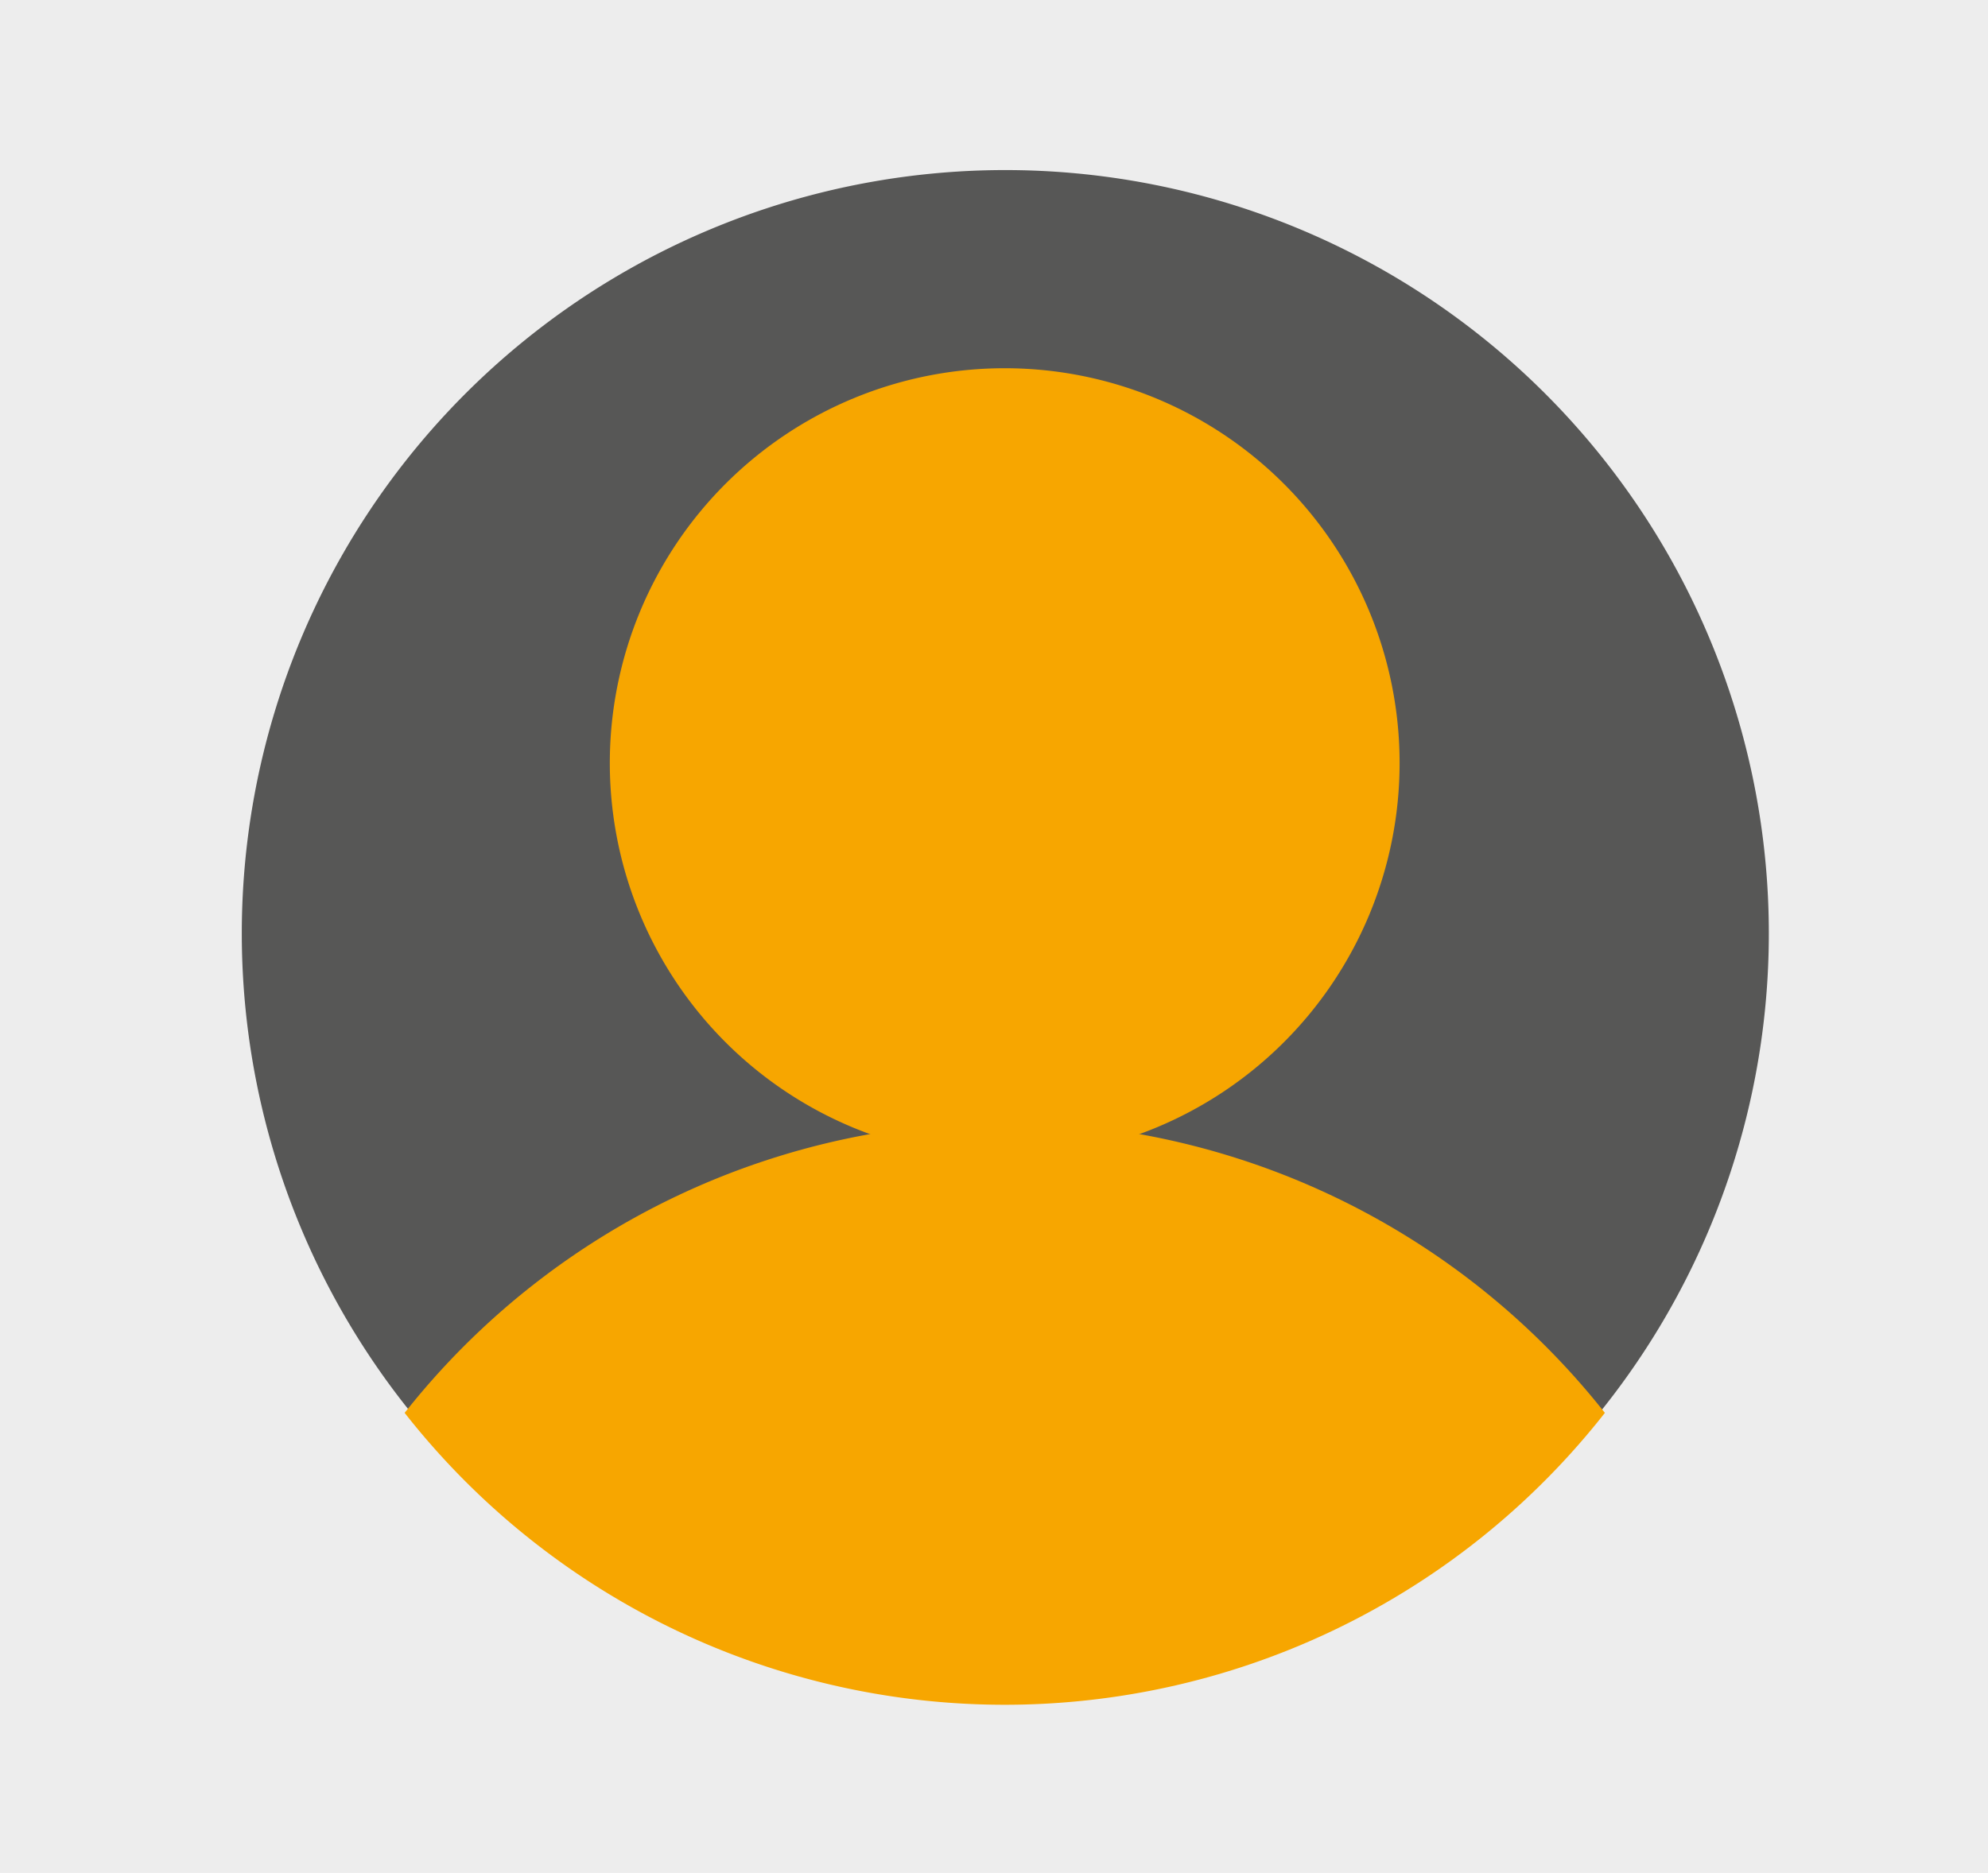
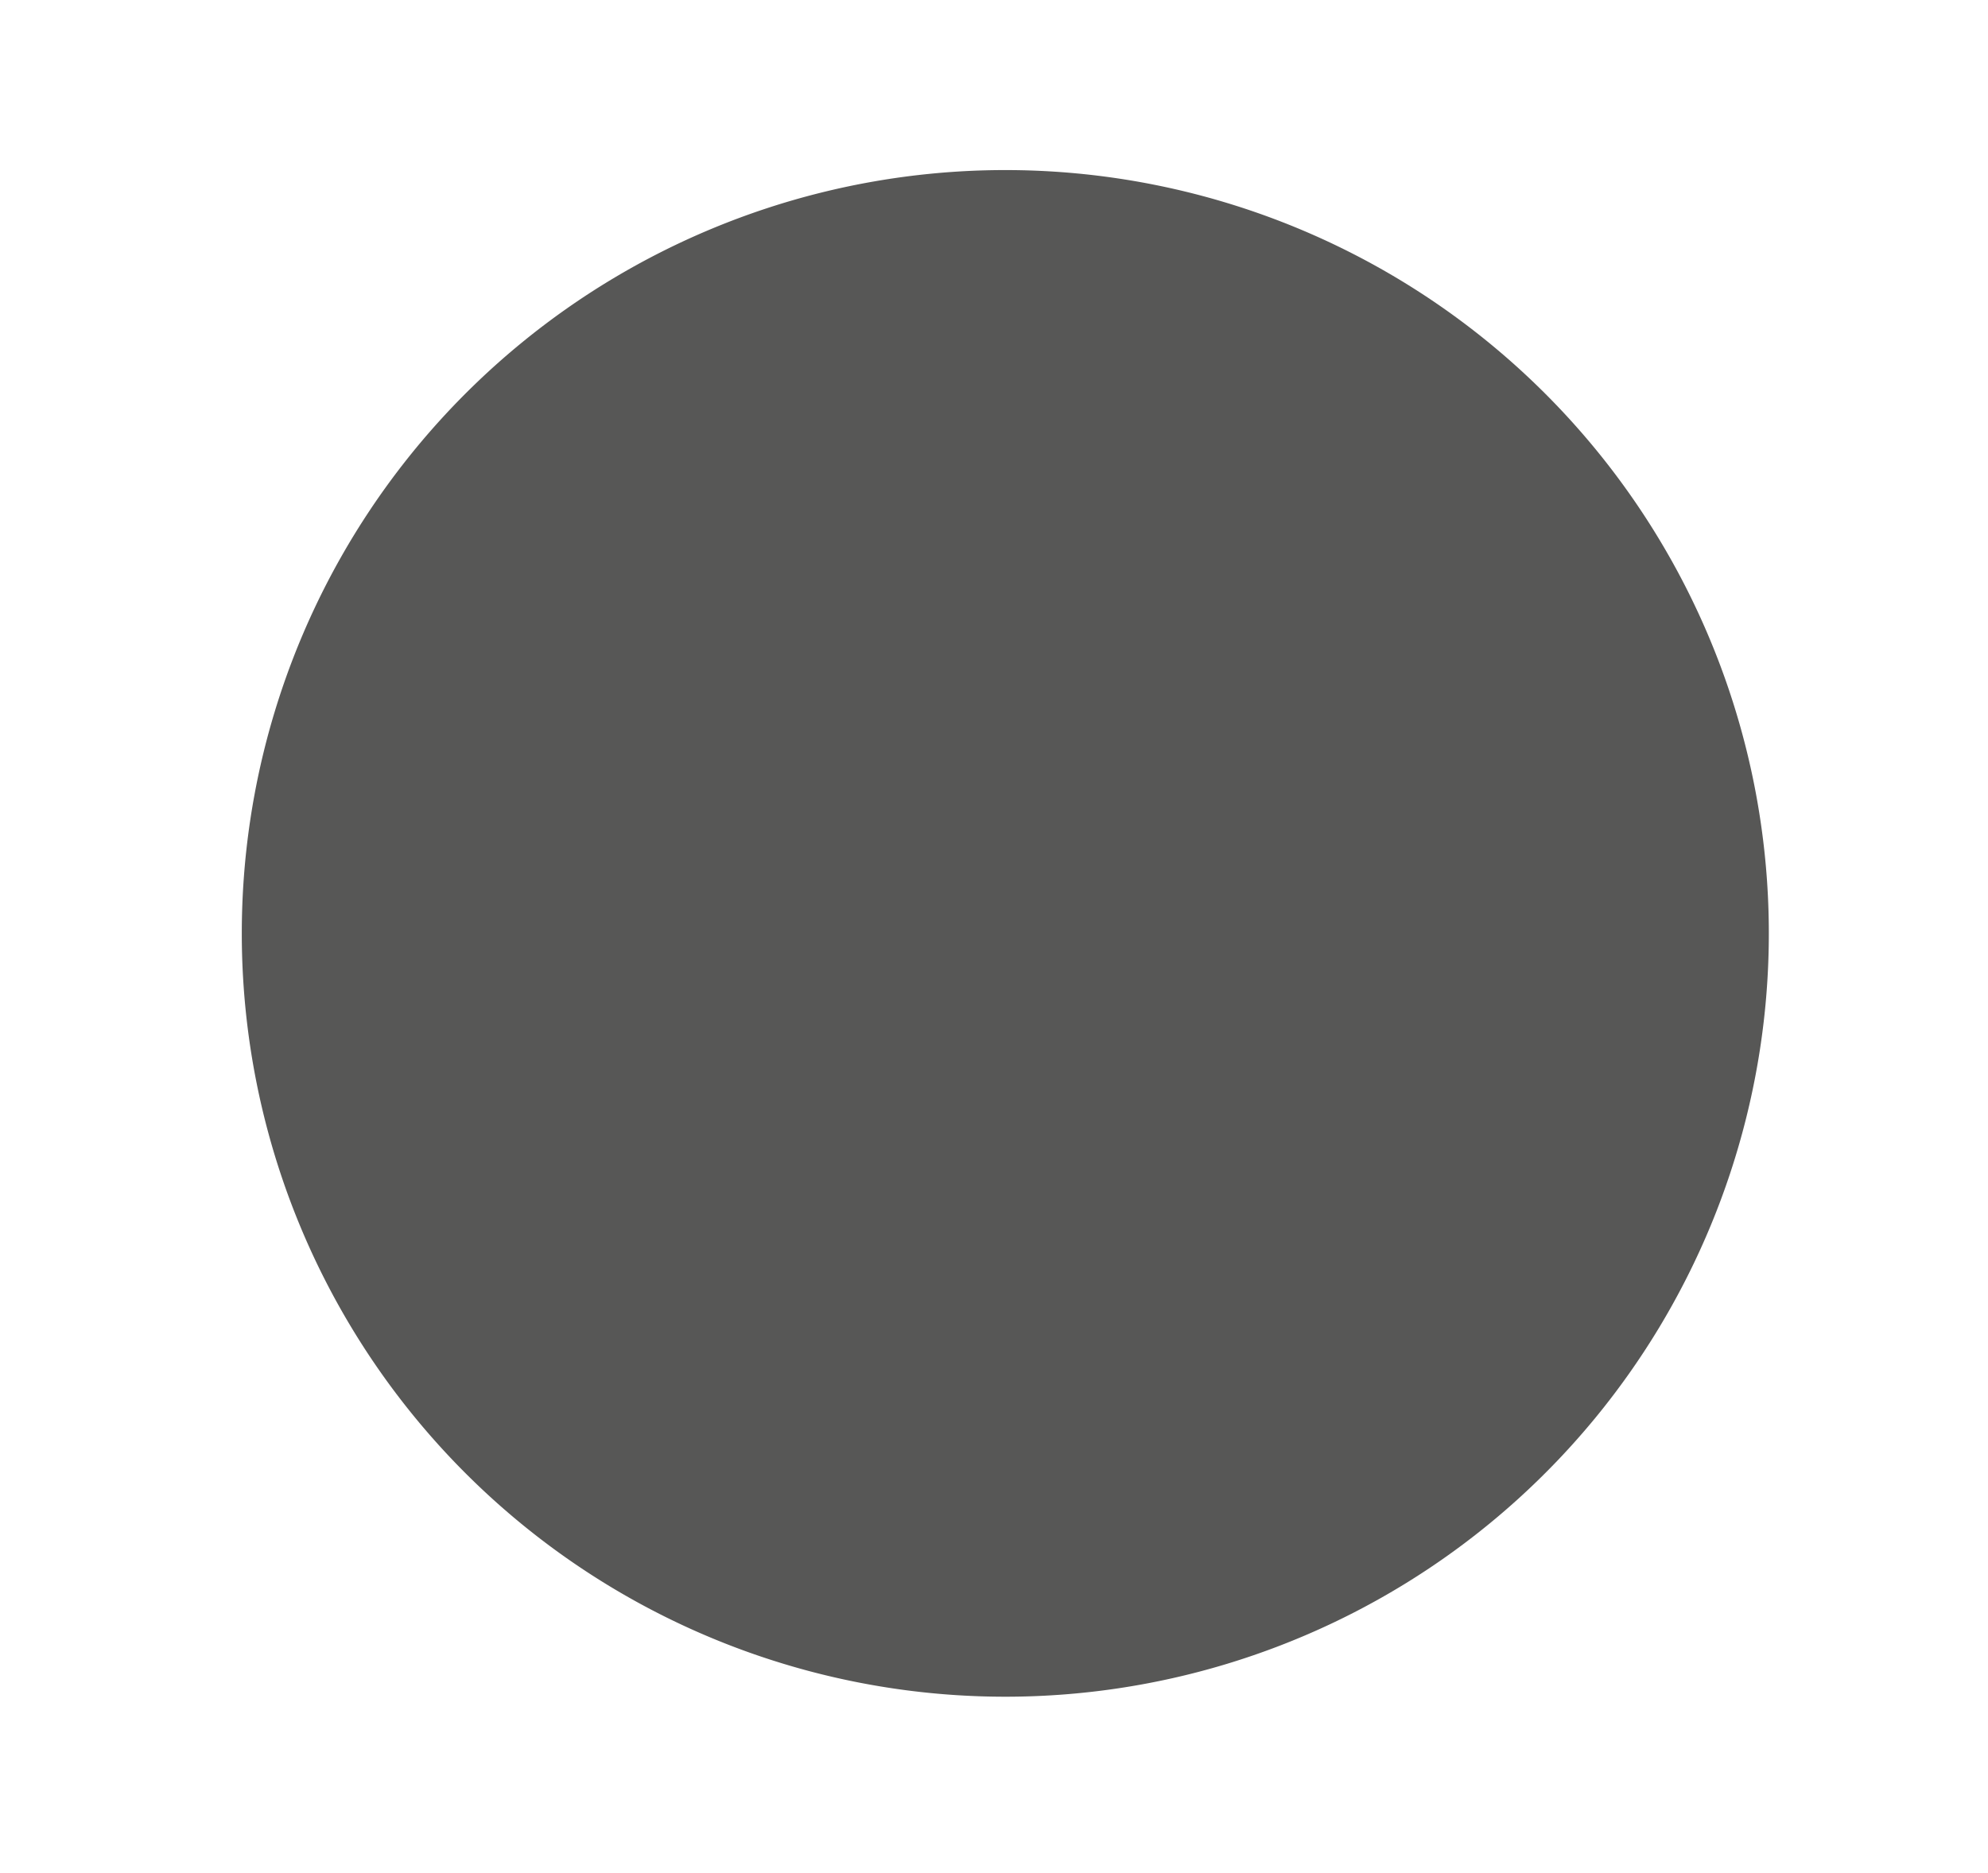
<svg xmlns="http://www.w3.org/2000/svg" width="393.58" height="370.9">
  <style>.cls-1{fill:none;}.cls-2{fill:#ededed;}.cls-3{clip-path:url(#clip-path);}.cls-4{fill:#575756;}.cls-5{fill:#f7a600;}</style>
  <g>
    <g id="Ebene_2">
      <g id="Ebene_1-2">
-         <rect id="svg_2" height="370.9" width="393.58" class="cls-2" />
        <g id="svg_3" class="cls-3">
          <path id="svg_4" d="m199,336a151.16,151.16 0 1 0 -151.13,-151.11a151.16,151.16 0 0 0 151.13,151.11" class="cls-4" />
-           <path id="svg_5" d="m80.11,279.79a151,151 0 0 0 237.62,0a151.38,151.38 0 0 0 -237.62,0" class="cls-5" />
-           <path id="svg_6" d="m198.92,229.28a78.18,78.18 0 1 0 -78.19,-78.18a78.18,78.18 0 0 0 78.19,78.18" class="cls-5" />
        </g>
      </g>
    </g>
  </g>
</svg>